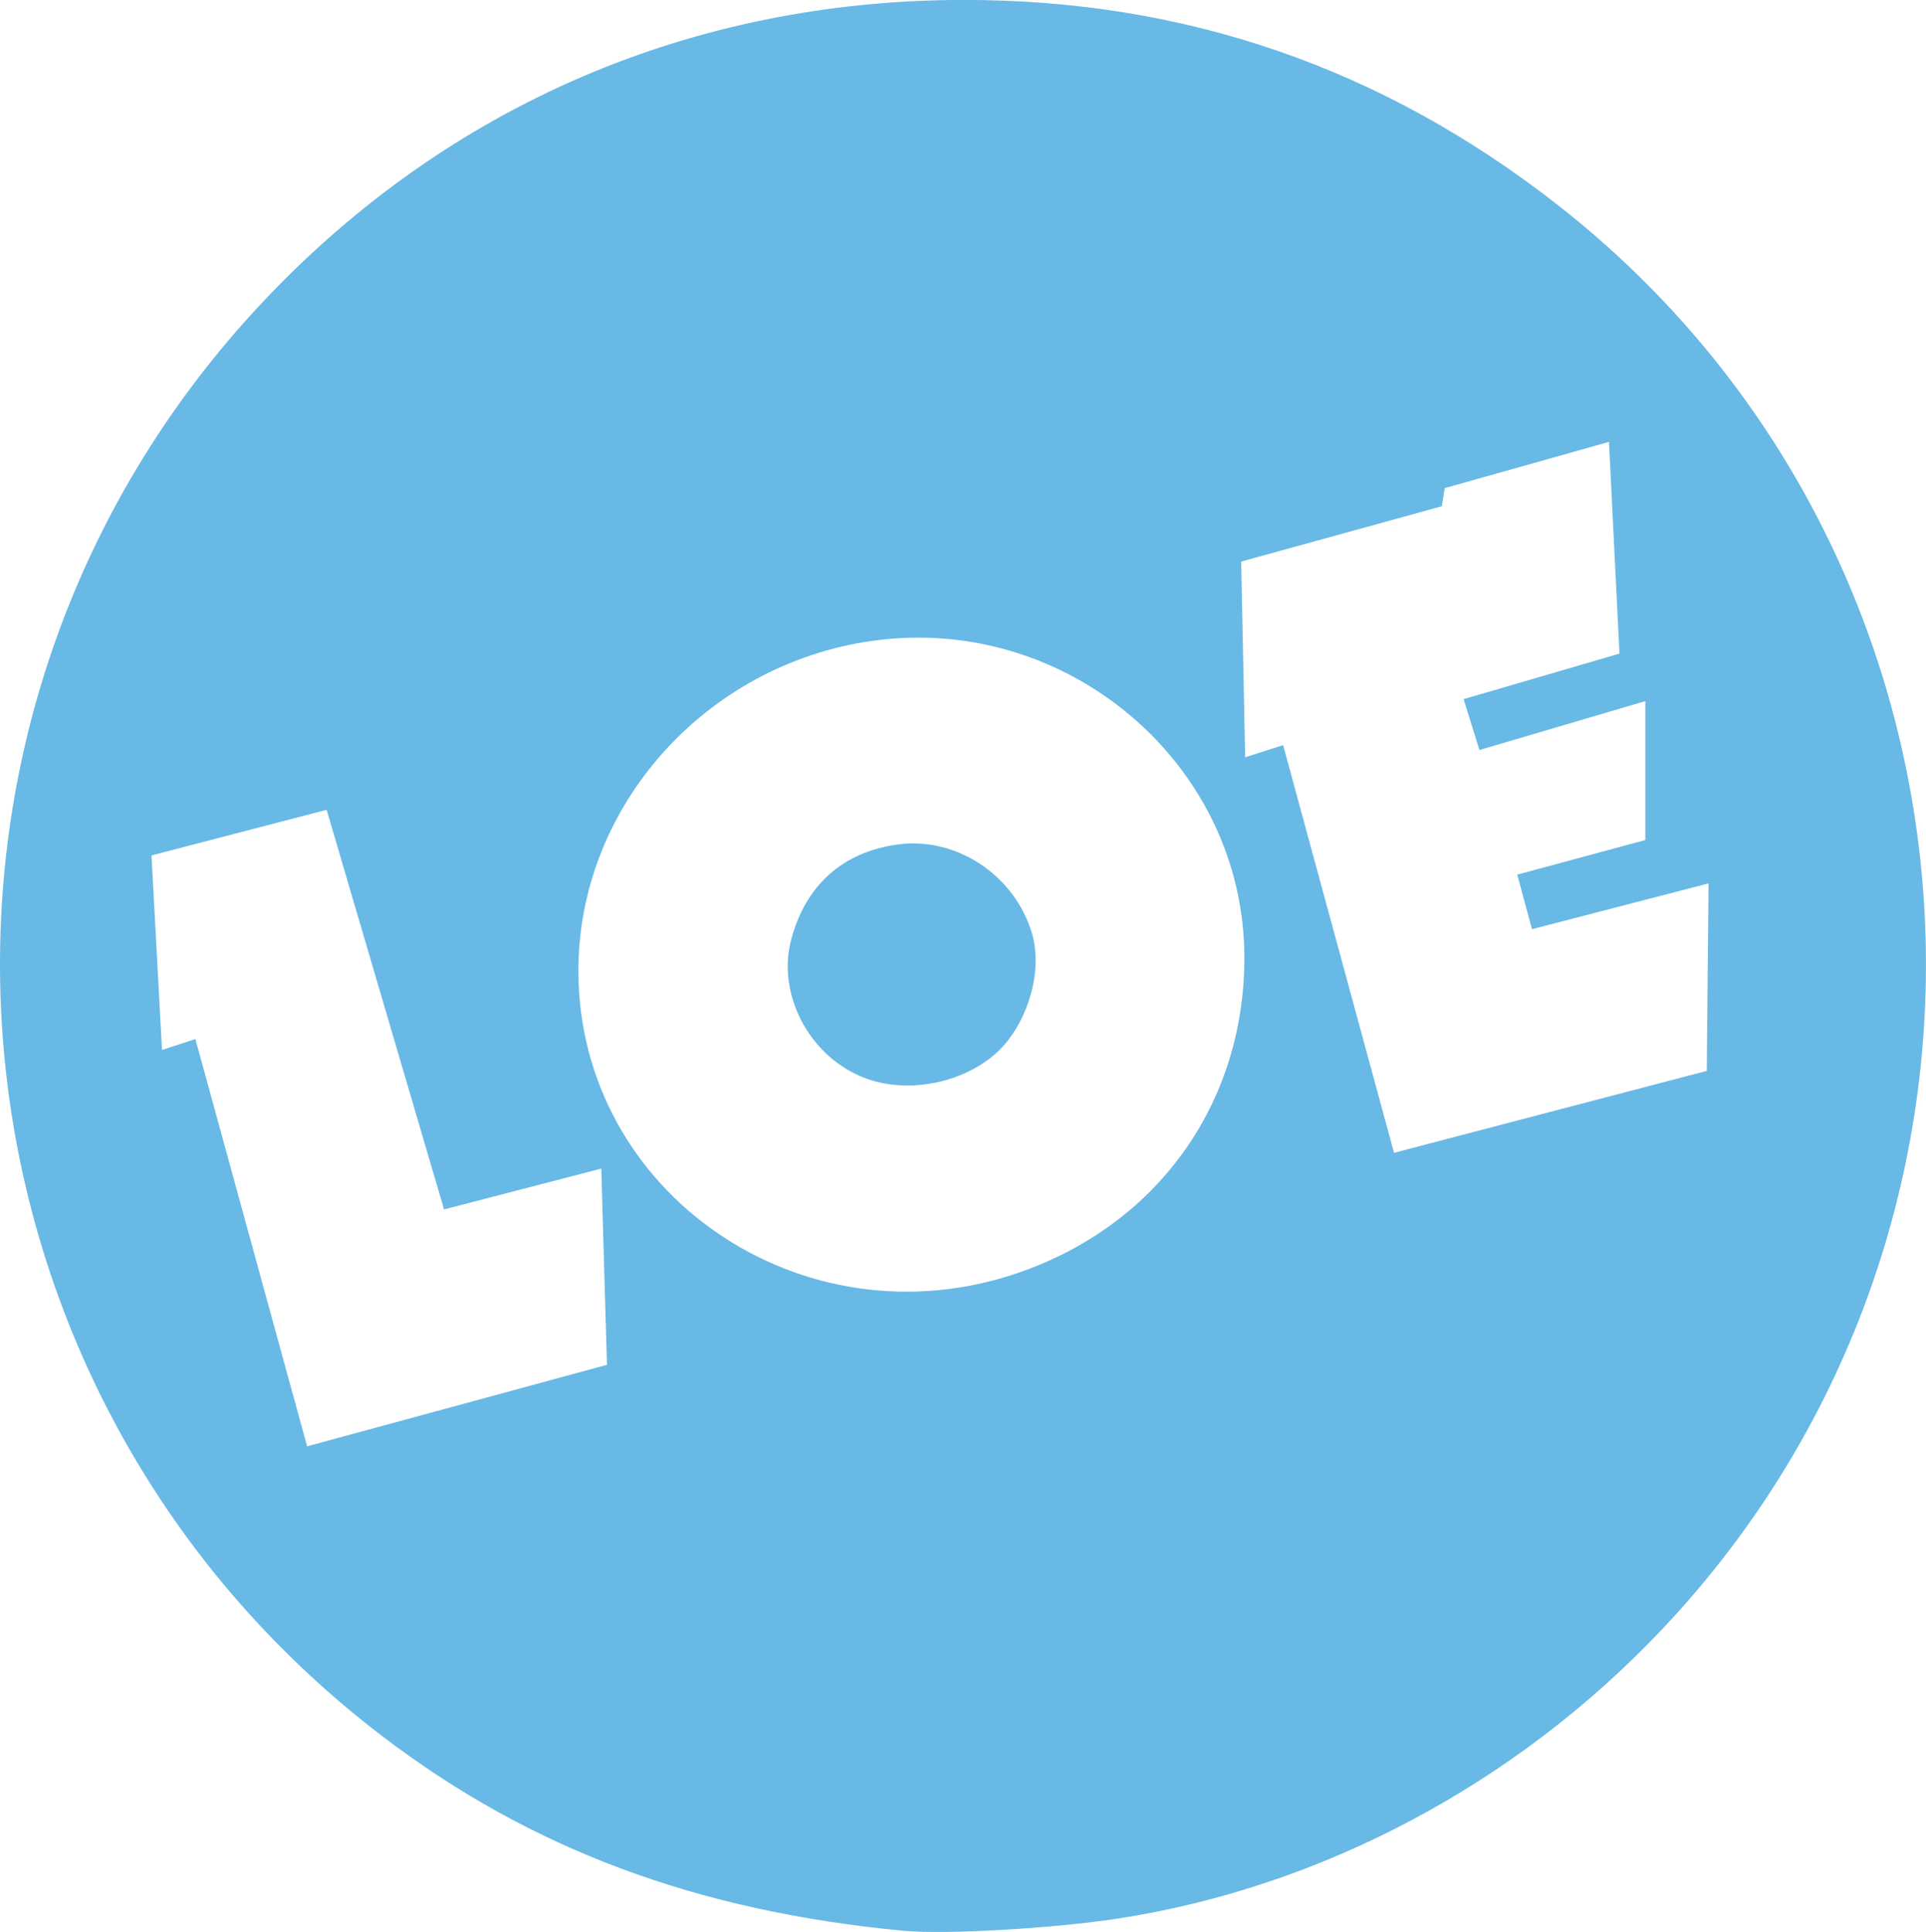
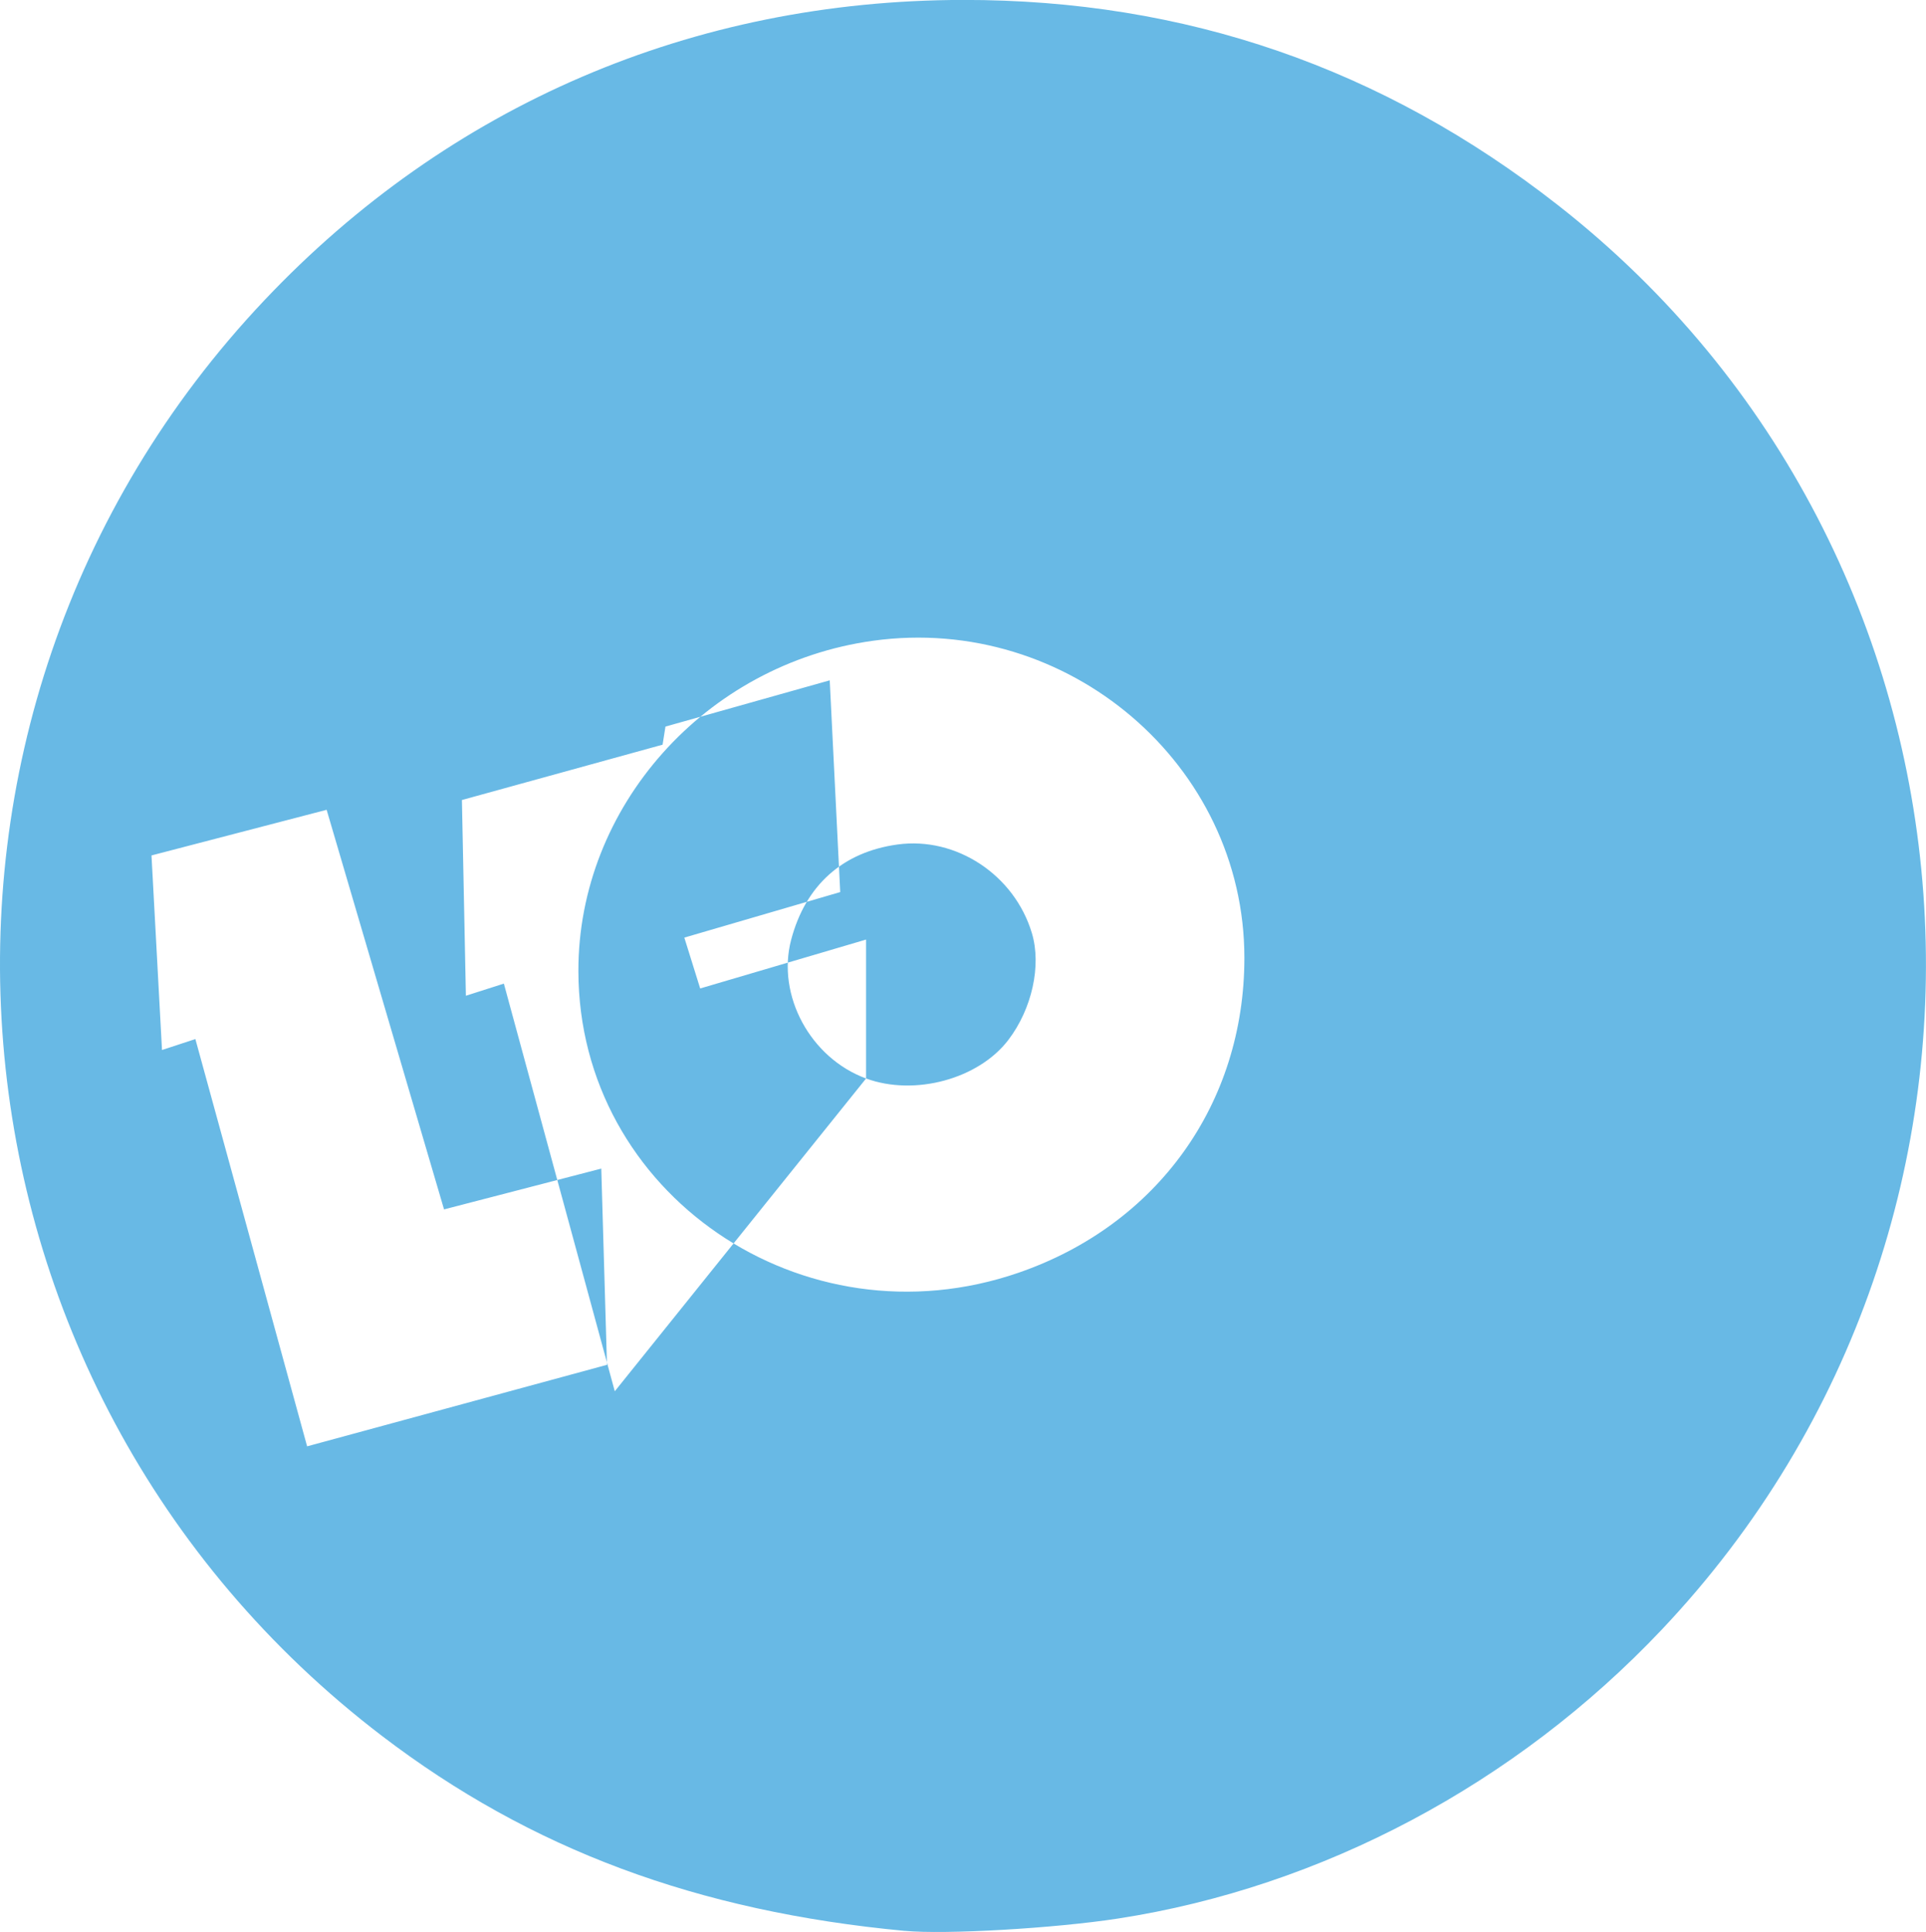
<svg xmlns="http://www.w3.org/2000/svg" width="211.67mm" height="212.35mm" version="1.1" viewBox="0 0 211.67 212.35">
  <g transform="translate(154.78 -41.523)">
-     <path d="m-55.333 253.75c-22.824-2.143-41.131-8.967-57.447-21.415-50.357-38.418-56.378-111.88-12.934-157.82 20.292-21.454 47.075-32.965 76.777-32.999 24.39-0.028 46.093 7.461 65.385 22.562 48.987 38.347 54.29 111.22 11.392 156.57-16.035 16.954-37.345 28.28-59.712 31.739-7.018 1.085-18.989 1.778-23.462 1.358zm-32.739-62.219-0.627-21.567-17.28 4.485-12.904-43.92-19.248 5.015 1.155 21.386 3.668-1.204 12.281 44.764zm45.249-10.128c15.249-5.263 24.802-18.591 24.802-34.602 0-21.246-19.408-37.818-40.815-34.851-18.421 2.553-32.412 18.246-32.379 36.319 0.044 24.451 24.679 41.319 48.392 33.135zm-16.774-21.343c-6.12-2.245-9.844-9.138-8.236-15.241 1.579-5.993 5.662-9.651 11.697-10.478 6.443-0.883 12.843 3.341 14.761 9.742 1.067 3.561 0.016 8.328-2.588 11.742-3.278 4.297-10.289 6.197-15.634 4.236zm92.392-0.833 0.198-20.609-19.404 5.033-1.621-5.996 14.076-3.804v-15.269l-18.232 5.375-1.743-5.59 17.133-5.004-1.153-23.273-18.053 5.083-0.316 1.99-22.054 6.081 0.437 21.513 4.173-1.334 12.19 44.807z" fill="#68b9e5" stroke-width=".711" />
+     <path d="m-55.333 253.75c-22.824-2.143-41.131-8.967-57.447-21.415-50.357-38.418-56.378-111.88-12.934-157.82 20.292-21.454 47.075-32.965 76.777-32.999 24.39-0.028 46.093 7.461 65.385 22.562 48.987 38.347 54.29 111.22 11.392 156.57-16.035 16.954-37.345 28.28-59.712 31.739-7.018 1.085-18.989 1.778-23.462 1.358zm-32.739-62.219-0.627-21.567-17.28 4.485-12.904-43.92-19.248 5.015 1.155 21.386 3.668-1.204 12.281 44.764zm45.249-10.128c15.249-5.263 24.802-18.591 24.802-34.602 0-21.246-19.408-37.818-40.815-34.851-18.421 2.553-32.412 18.246-32.379 36.319 0.044 24.451 24.679 41.319 48.392 33.135zm-16.774-21.343c-6.12-2.245-9.844-9.138-8.236-15.241 1.579-5.993 5.662-9.651 11.697-10.478 6.443-0.883 12.843 3.341 14.761 9.742 1.067 3.561 0.016 8.328-2.588 11.742-3.278 4.297-10.289 6.197-15.634 4.236zv-15.269l-18.232 5.375-1.743-5.59 17.133-5.004-1.153-23.273-18.053 5.083-0.316 1.99-22.054 6.081 0.437 21.513 4.173-1.334 12.19 44.807z" fill="#68b9e5" stroke-width=".711" />
  </g>
</svg>